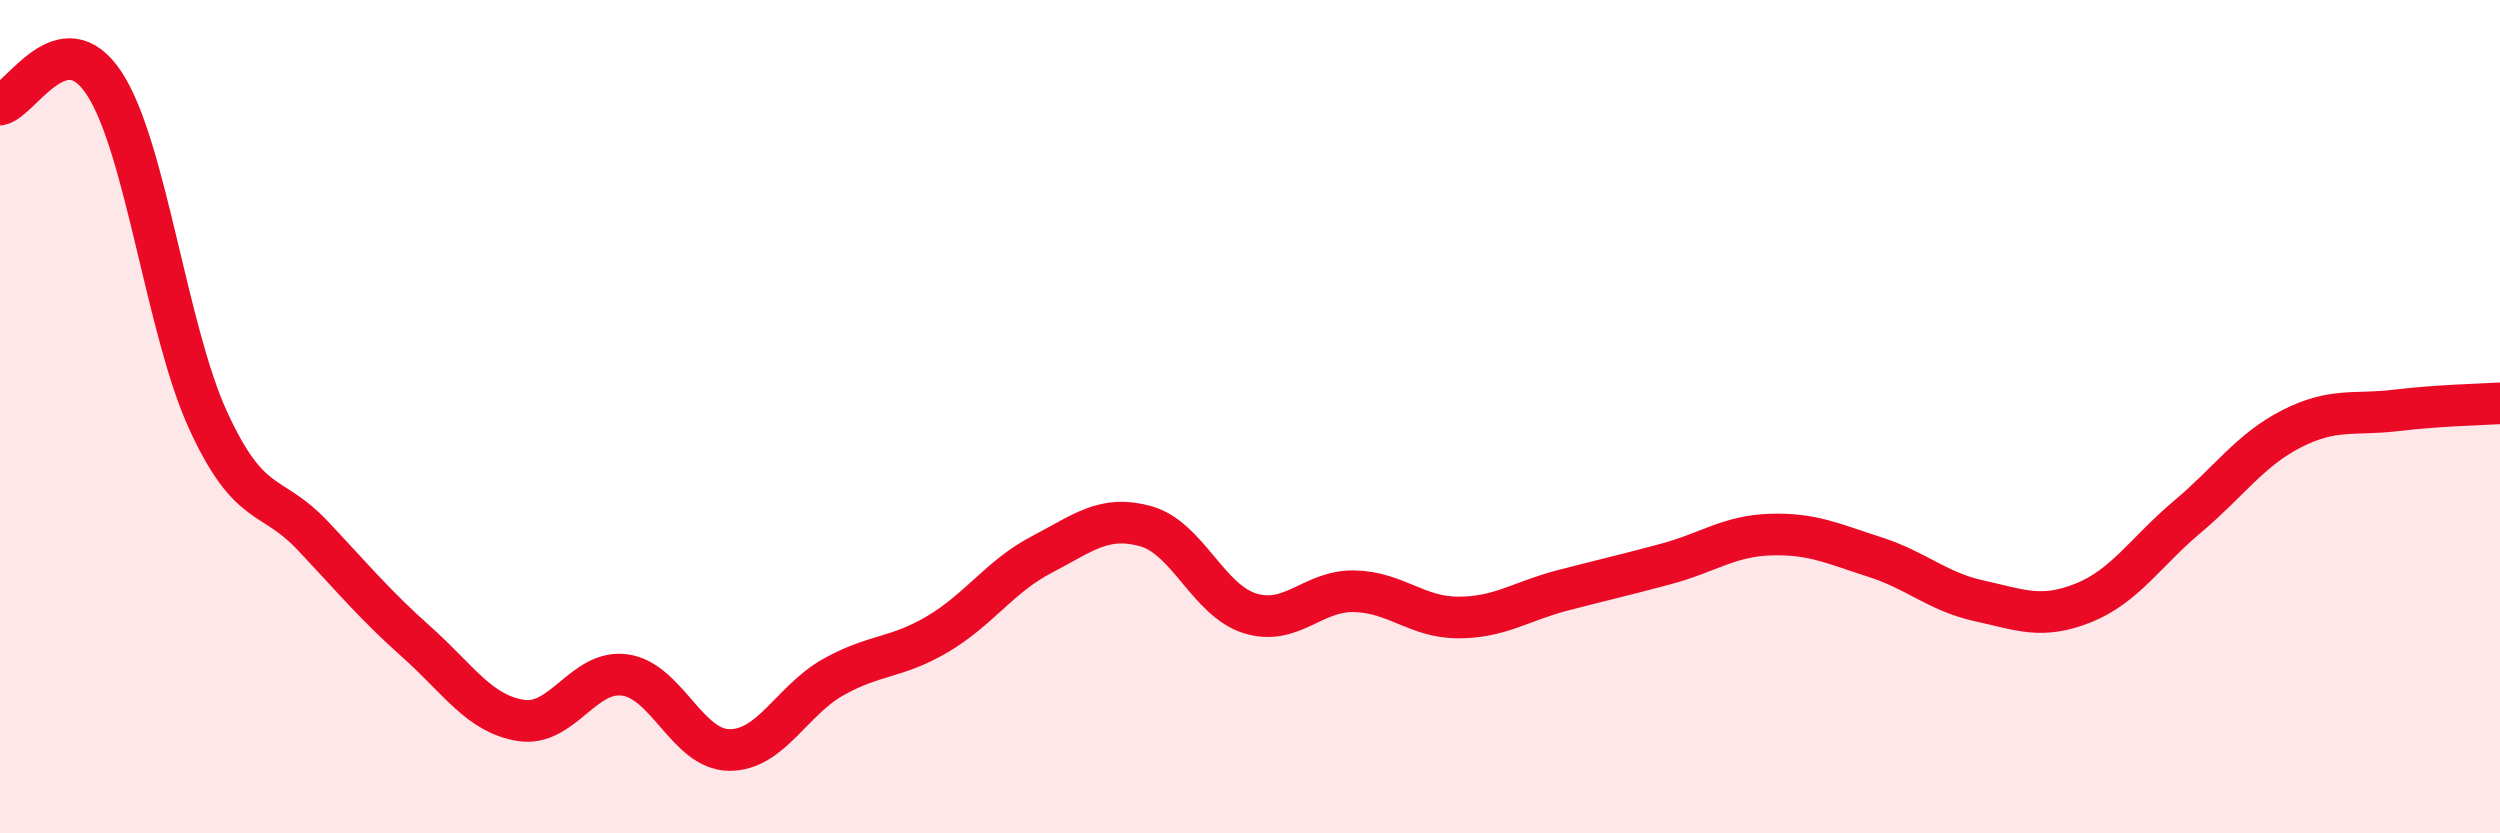
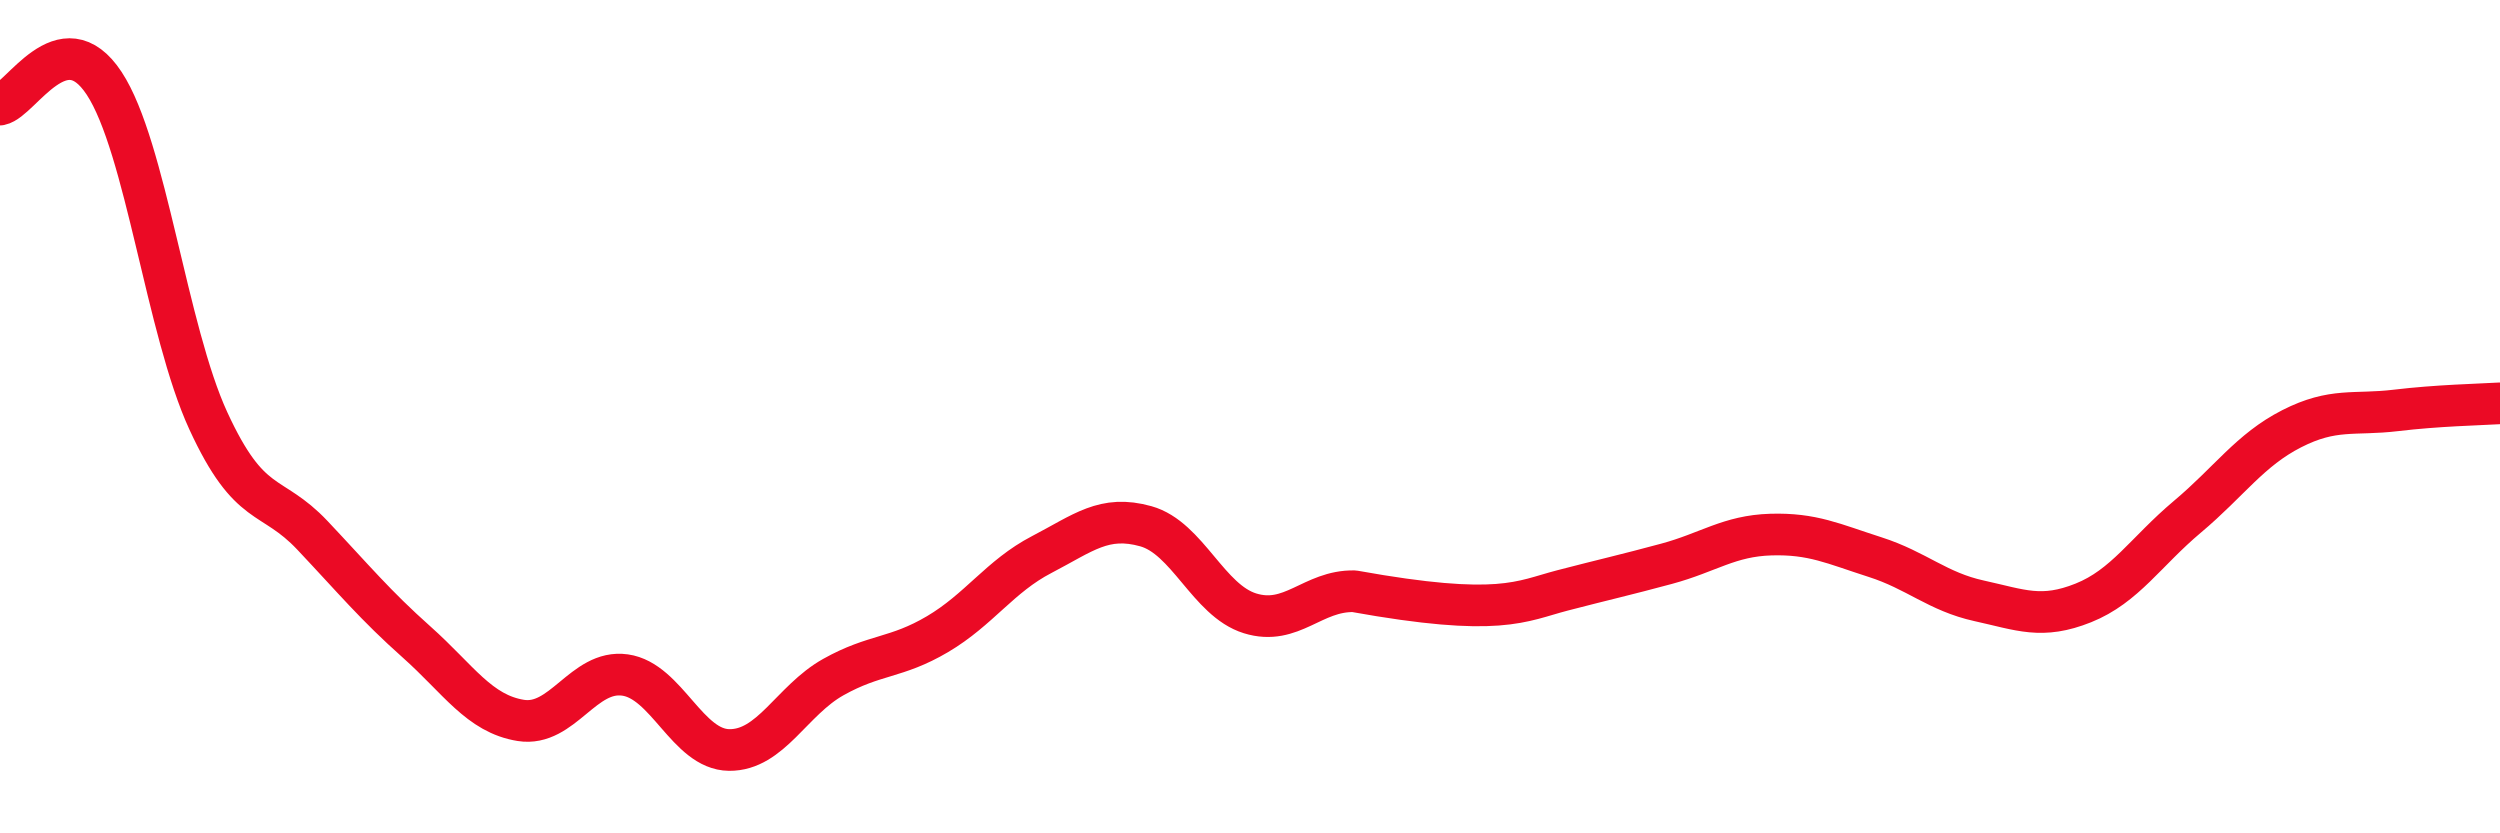
<svg xmlns="http://www.w3.org/2000/svg" width="60" height="20" viewBox="0 0 60 20">
-   <path d="M 0,2.51 C 0.5,2.41 1.5,0.48 2.5,2 C 3.5,3.52 4,7.93 5,10.1 C 6,12.27 6.5,11.79 7.5,12.85 C 8.5,13.91 9,14.52 10,15.41 C 11,16.3 11.5,17.13 12.5,17.29 C 13.5,17.45 14,16.06 15,16.2 C 16,16.34 16.5,17.99 17.5,18 C 18.5,18.01 19,16.81 20,16.25 C 21,15.69 21.5,15.81 22.5,15.22 C 23.5,14.63 24,13.83 25,13.31 C 26,12.79 26.5,12.35 27.5,12.63 C 28.5,12.91 29,14.41 30,14.72 C 31,15.03 31.5,14.17 32.5,14.19 C 33.5,14.21 34,14.82 35,14.82 C 36,14.82 36.5,14.43 37.5,14.17 C 38.5,13.91 39,13.8 40,13.53 C 41,13.26 41.5,12.86 42.5,12.83 C 43.5,12.8 44,13.05 45,13.37 C 46,13.69 46.5,14.2 47.5,14.42 C 48.5,14.64 49,14.87 50,14.47 C 51,14.07 51.5,13.24 52.5,12.4 C 53.5,11.56 54,10.8 55,10.29 C 56,9.78 56.5,9.97 57.5,9.85 C 58.5,9.73 59.5,9.71 60,9.68L60 20L0 20Z" fill="#EB0A25" opacity="0.1" stroke-linecap="round" stroke-linejoin="round" />
-   <path d="M 0,2.51 C 0.5,2.41 1.5,0.48 2.5,2 C 3.5,3.52 4,7.93 5,10.1 C 6,12.27 6.5,11.79 7.5,12.85 C 8.5,13.91 9,14.52 10,15.41 C 11,16.3 11.5,17.13 12.5,17.29 C 13.5,17.45 14,16.06 15,16.2 C 16,16.34 16.5,17.99 17.5,18 C 18.5,18.01 19,16.81 20,16.25 C 21,15.69 21.5,15.81 22.5,15.22 C 23.5,14.63 24,13.83 25,13.31 C 26,12.79 26.5,12.35 27.5,12.63 C 28.5,12.91 29,14.41 30,14.72 C 31,15.03 31.5,14.17 32.5,14.19 C 33.5,14.21 34,14.82 35,14.82 C 36,14.82 36.5,14.43 37.5,14.17 C 38.5,13.91 39,13.8 40,13.53 C 41,13.26 41.5,12.86 42.5,12.83 C 43.5,12.8 44,13.05 45,13.37 C 46,13.69 46.5,14.2 47.5,14.42 C 48.5,14.64 49,14.87 50,14.47 C 51,14.07 51.5,13.24 52.5,12.4 C 53.5,11.56 54,10.8 55,10.29 C 56,9.78 56.5,9.97 57.5,9.85 C 58.5,9.73 59.5,9.71 60,9.68" stroke="#EB0A25" stroke-width="1" fill="none" stroke-linecap="round" stroke-linejoin="round" />
+   <path d="M 0,2.51 C 0.5,2.41 1.5,0.48 2.5,2 C 3.5,3.52 4,7.93 5,10.1 C 6,12.27 6.5,11.79 7.5,12.85 C 8.5,13.91 9,14.52 10,15.41 C 11,16.3 11.5,17.13 12.5,17.29 C 13.5,17.45 14,16.06 15,16.2 C 16,16.34 16.5,17.99 17.5,18 C 18.5,18.01 19,16.81 20,16.25 C 21,15.69 21.5,15.81 22.5,15.22 C 23.5,14.63 24,13.83 25,13.31 C 26,12.79 26.5,12.35 27.5,12.63 C 28.5,12.91 29,14.41 30,14.72 C 31,15.03 31.5,14.17 32.5,14.19 C 36,14.82 36.5,14.43 37.5,14.17 C 38.5,13.91 39,13.8 40,13.53 C 41,13.26 41.5,12.86 42.5,12.83 C 43.5,12.8 44,13.05 45,13.37 C 46,13.69 46.5,14.2 47.5,14.42 C 48.5,14.64 49,14.87 50,14.47 C 51,14.07 51.5,13.24 52.5,12.4 C 53.5,11.56 54,10.8 55,10.29 C 56,9.78 56.5,9.97 57.5,9.85 C 58.5,9.73 59.5,9.71 60,9.68" stroke="#EB0A25" stroke-width="1" fill="none" stroke-linecap="round" stroke-linejoin="round" />
</svg>